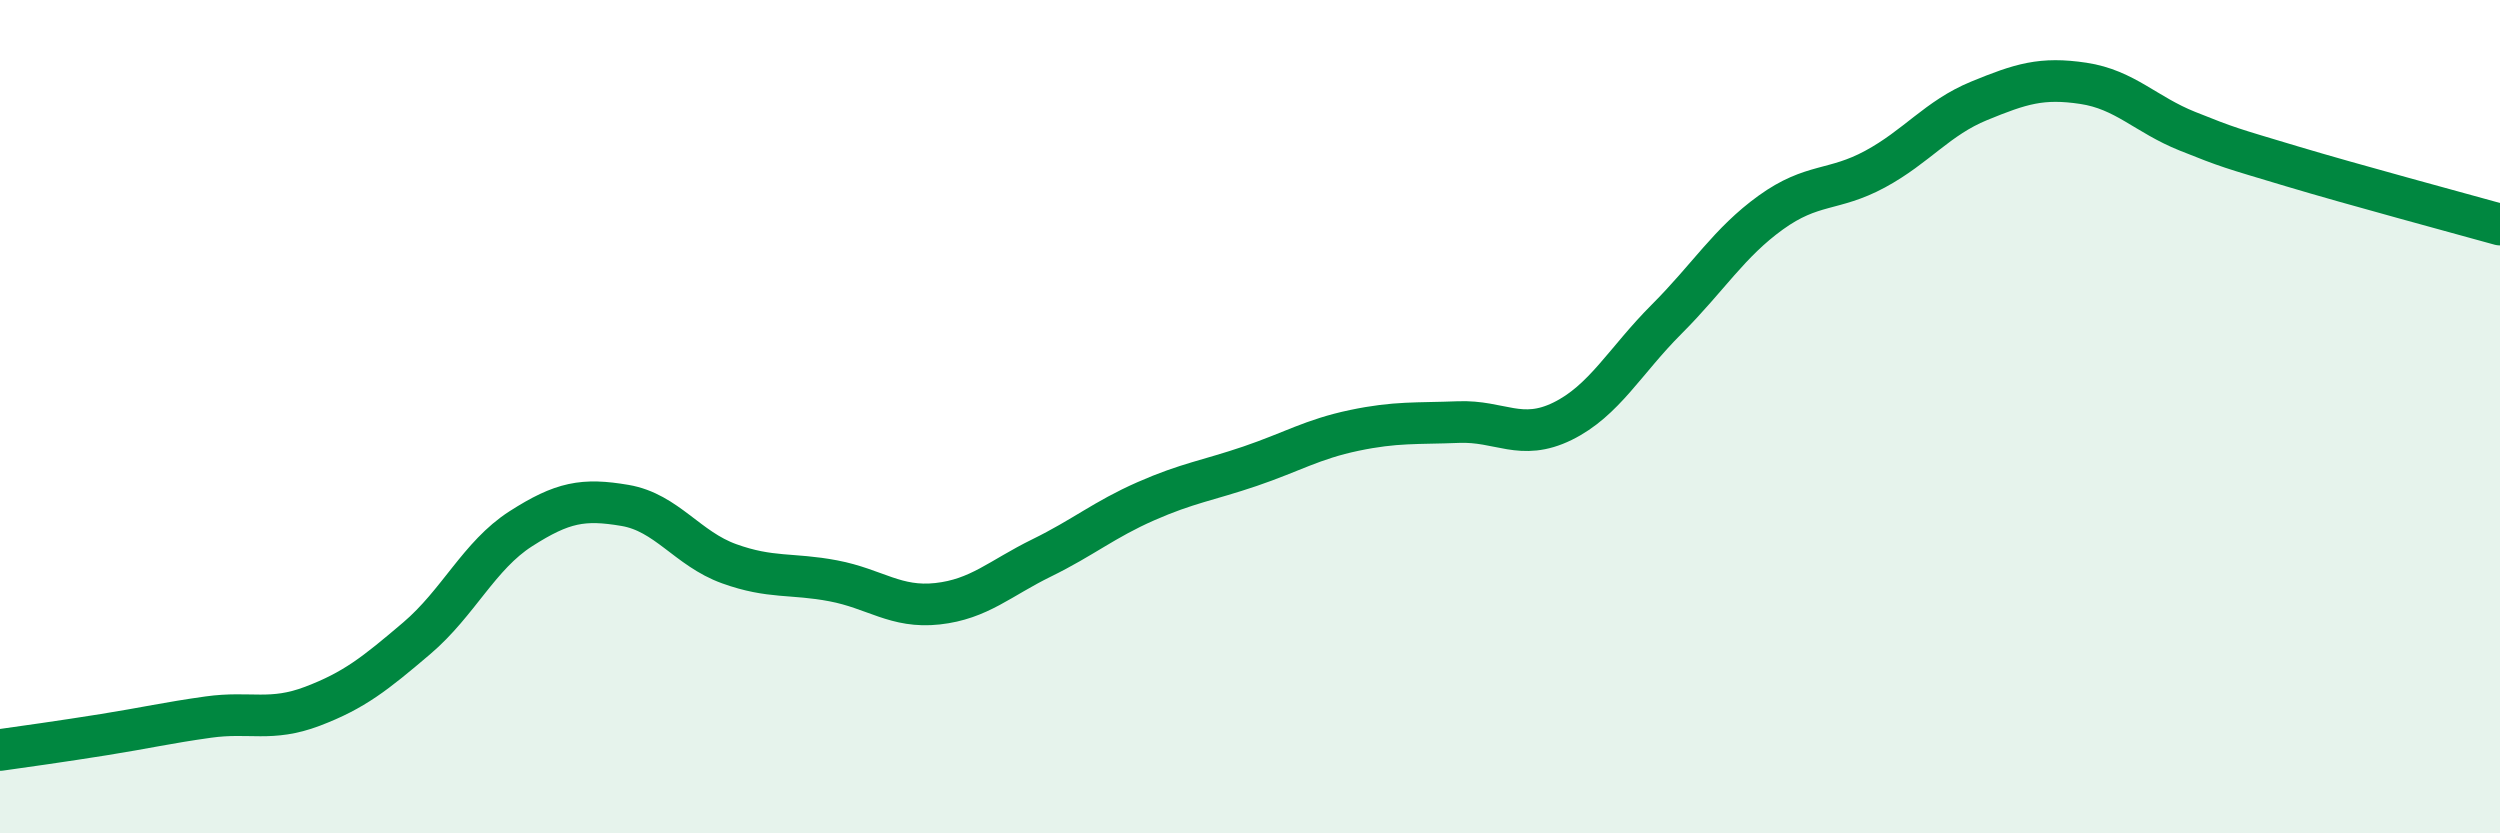
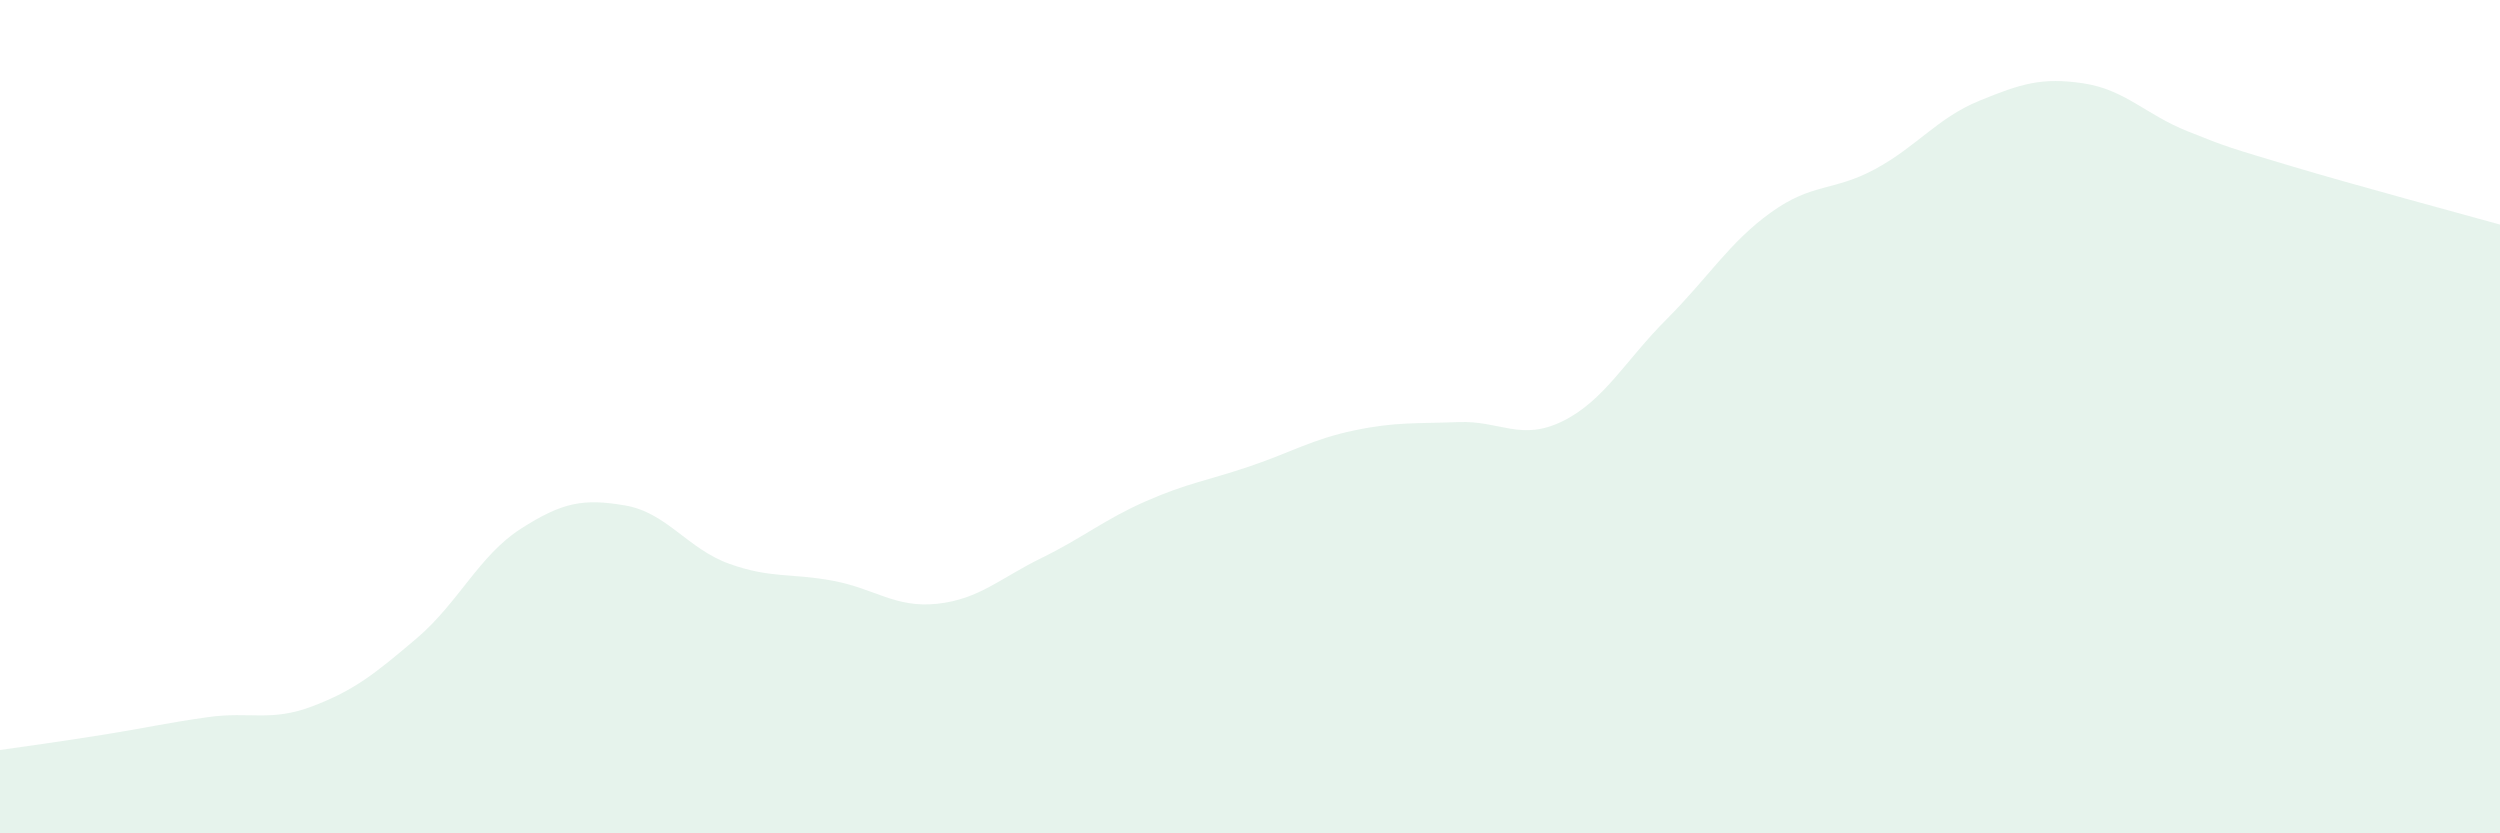
<svg xmlns="http://www.w3.org/2000/svg" width="60" height="20" viewBox="0 0 60 20">
  <path d="M 0,18 C 0.5,17.93 1.5,17.79 2.5,17.63 C 3.5,17.47 4,17.35 5,17.21 C 6,17.07 6.5,17.33 7.5,16.95 C 8.5,16.57 9,16.17 10,15.32 C 11,14.47 11.5,13.33 12.5,12.69 C 13.5,12.05 14,11.96 15,12.13 C 16,12.3 16.5,13.17 17.5,13.53 C 18.5,13.89 19,13.75 20,13.94 C 21,14.13 21.5,14.6 22.5,14.49 C 23.5,14.38 24,13.88 25,13.39 C 26,12.9 26.5,12.47 27.5,12.03 C 28.5,11.59 29,11.53 30,11.19 C 31,10.85 31.5,10.54 32.5,10.33 C 33.5,10.12 34,10.17 35,10.13 C 36,10.09 36.5,10.6 37.5,10.11 C 38.5,9.62 39,8.66 40,7.66 C 41,6.66 41.5,5.82 42.5,5.1 C 43.5,4.38 44,4.6 45,4.06 C 46,3.52 46.5,2.83 47.5,2.42 C 48.5,2.01 49,1.85 50,2 C 51,2.15 51.5,2.75 52.5,3.15 C 53.5,3.55 53.5,3.54 55,3.99 C 56.5,4.44 59,5.11 60,5.39L60 20L0 20Z" fill="#008740" opacity="0.1" stroke-linecap="round" stroke-linejoin="round" />
-   <path d="M 0,18 C 0.5,17.93 1.5,17.79 2.5,17.63 C 3.5,17.47 4,17.35 5,17.21 C 6,17.07 6.5,17.33 7.5,16.95 C 8.5,16.57 9,16.17 10,15.32 C 11,14.47 11.5,13.33 12.5,12.69 C 13.5,12.05 14,11.96 15,12.13 C 16,12.3 16.5,13.17 17.5,13.53 C 18.5,13.89 19,13.75 20,13.94 C 21,14.13 21.5,14.6 22.5,14.49 C 23.5,14.38 24,13.88 25,13.39 C 26,12.9 26.5,12.47 27.5,12.03 C 28.5,11.59 29,11.53 30,11.19 C 31,10.85 31.5,10.54 32.5,10.33 C 33.5,10.12 34,10.17 35,10.13 C 36,10.09 36.5,10.6 37.5,10.11 C 38.5,9.62 39,8.66 40,7.66 C 41,6.66 41.5,5.82 42.5,5.1 C 43.5,4.38 44,4.6 45,4.06 C 46,3.52 46.5,2.83 47.5,2.42 C 48.5,2.01 49,1.85 50,2 C 51,2.15 51.5,2.75 52.5,3.15 C 53.5,3.55 53.5,3.54 55,3.99 C 56.5,4.44 59,5.11 60,5.39" stroke="#008740" stroke-width="1" fill="none" stroke-linecap="round" stroke-linejoin="round" />
</svg>